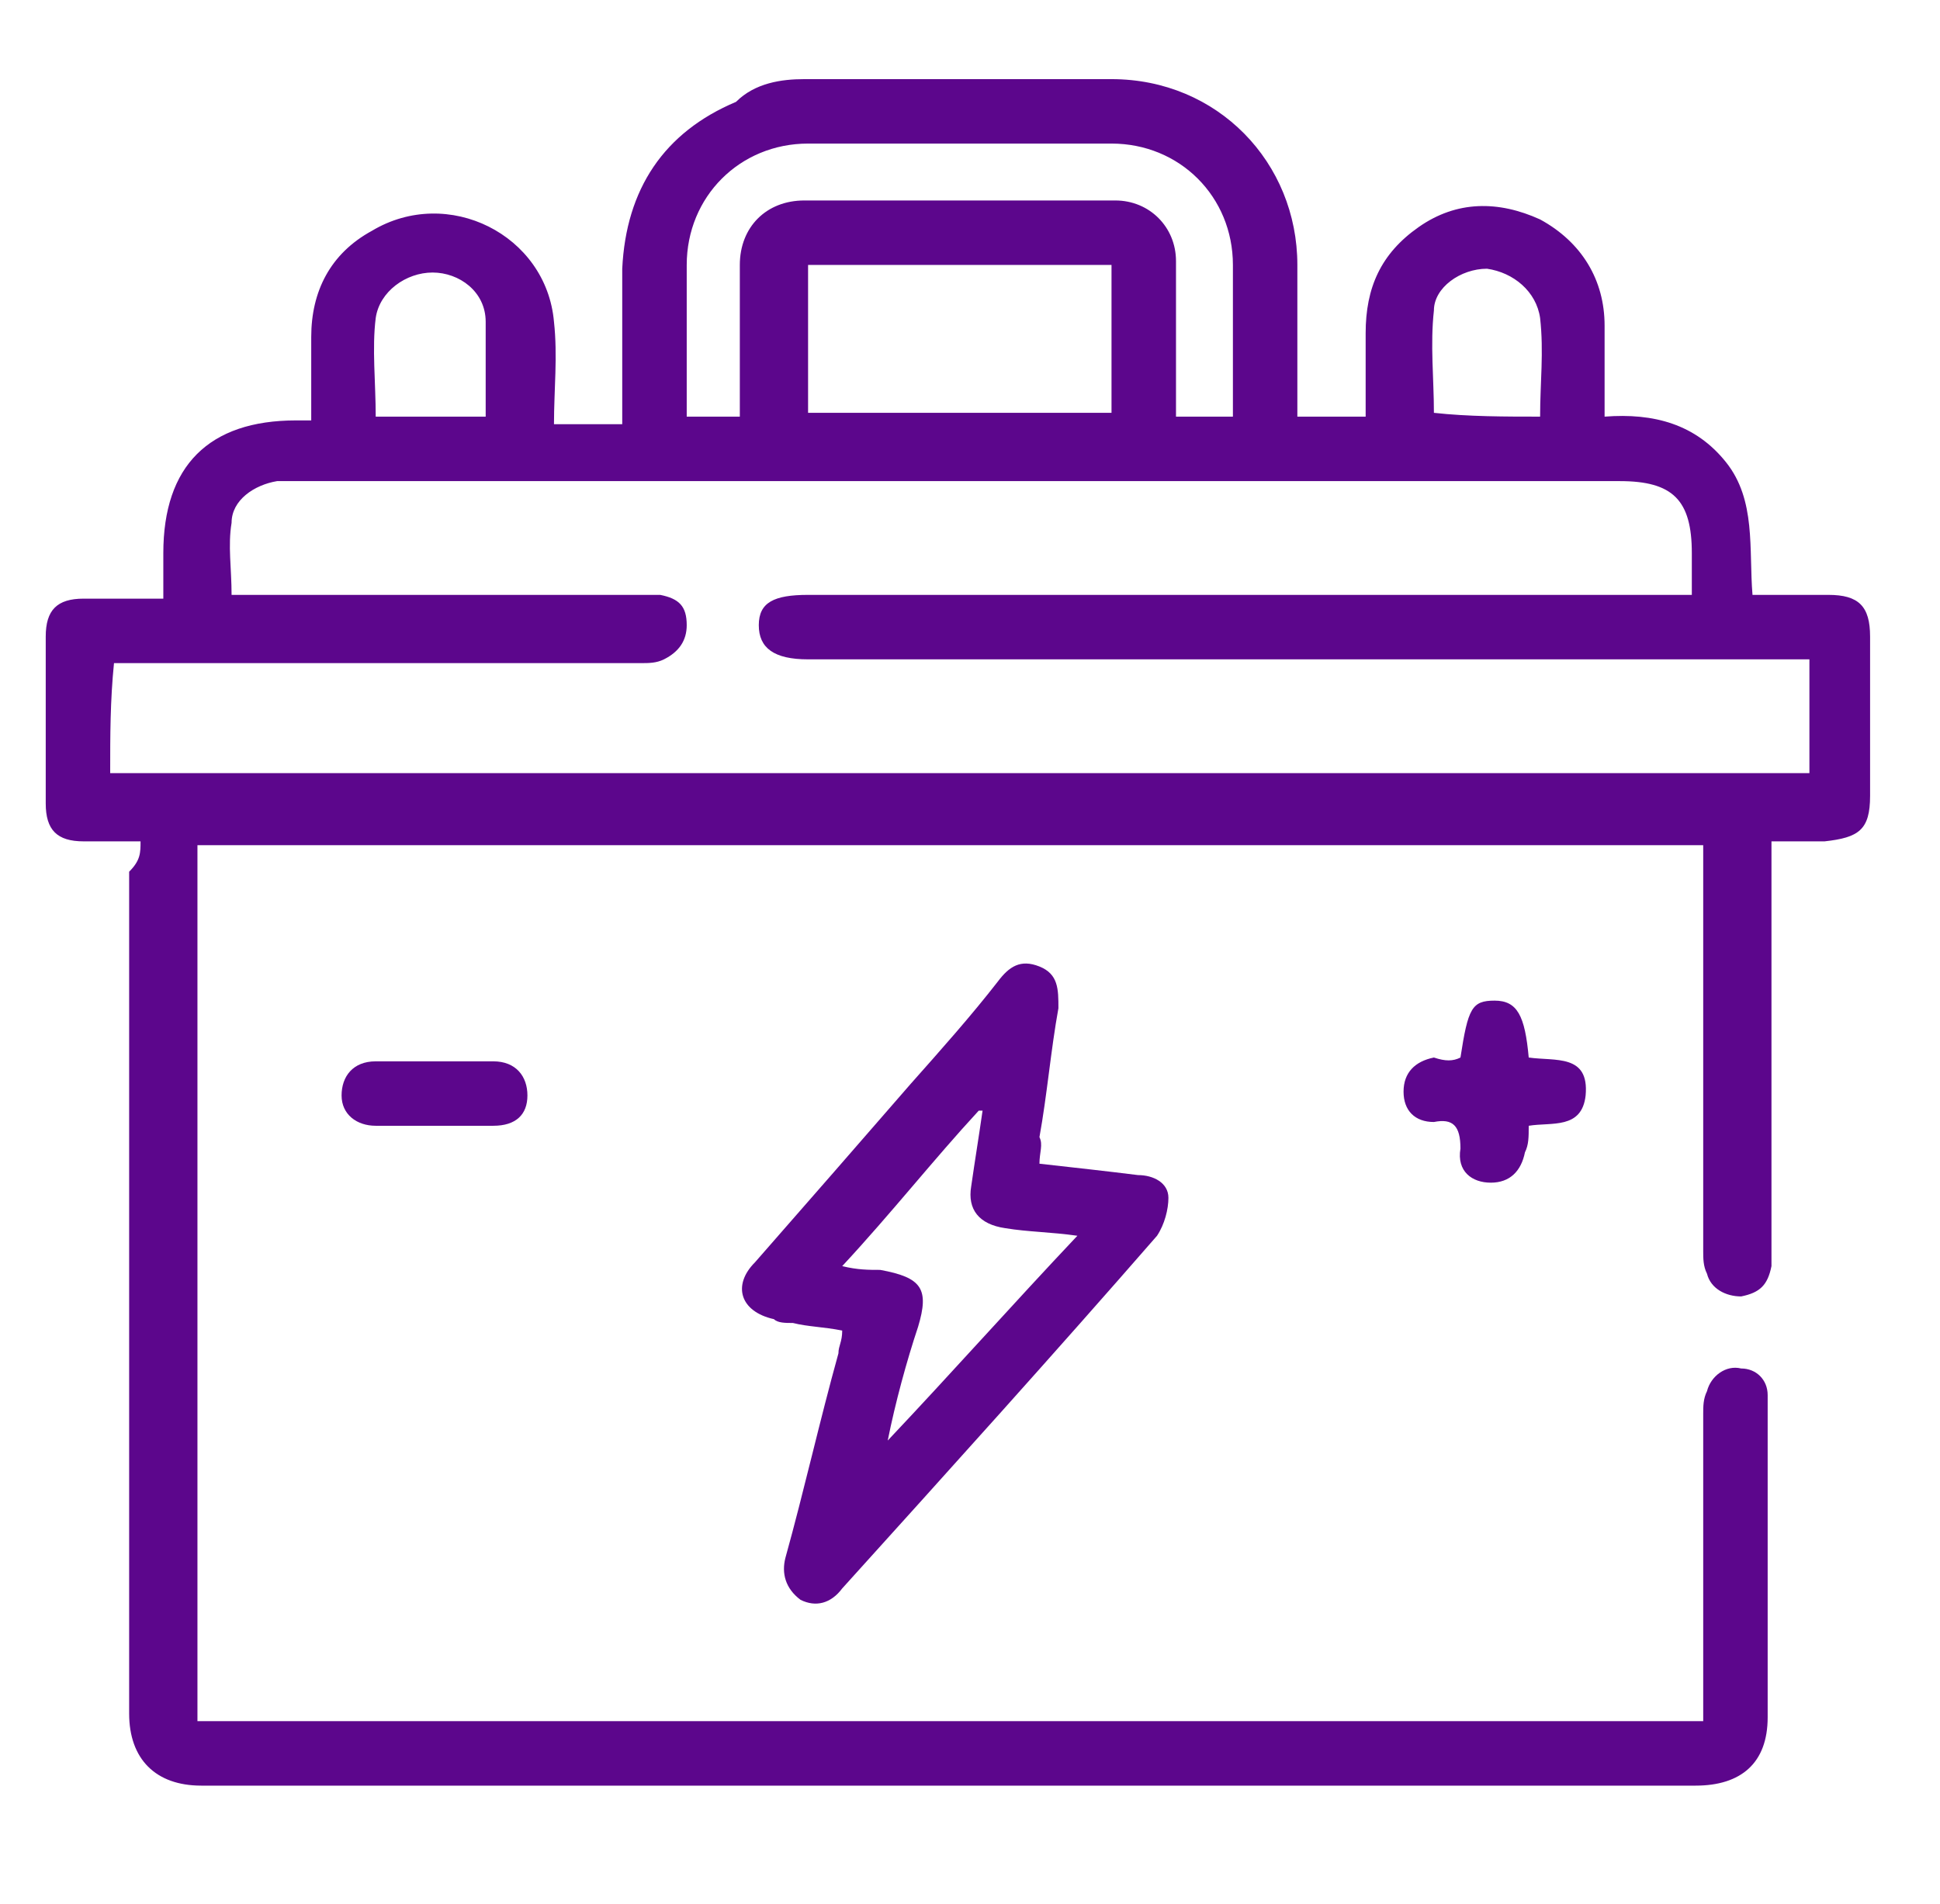
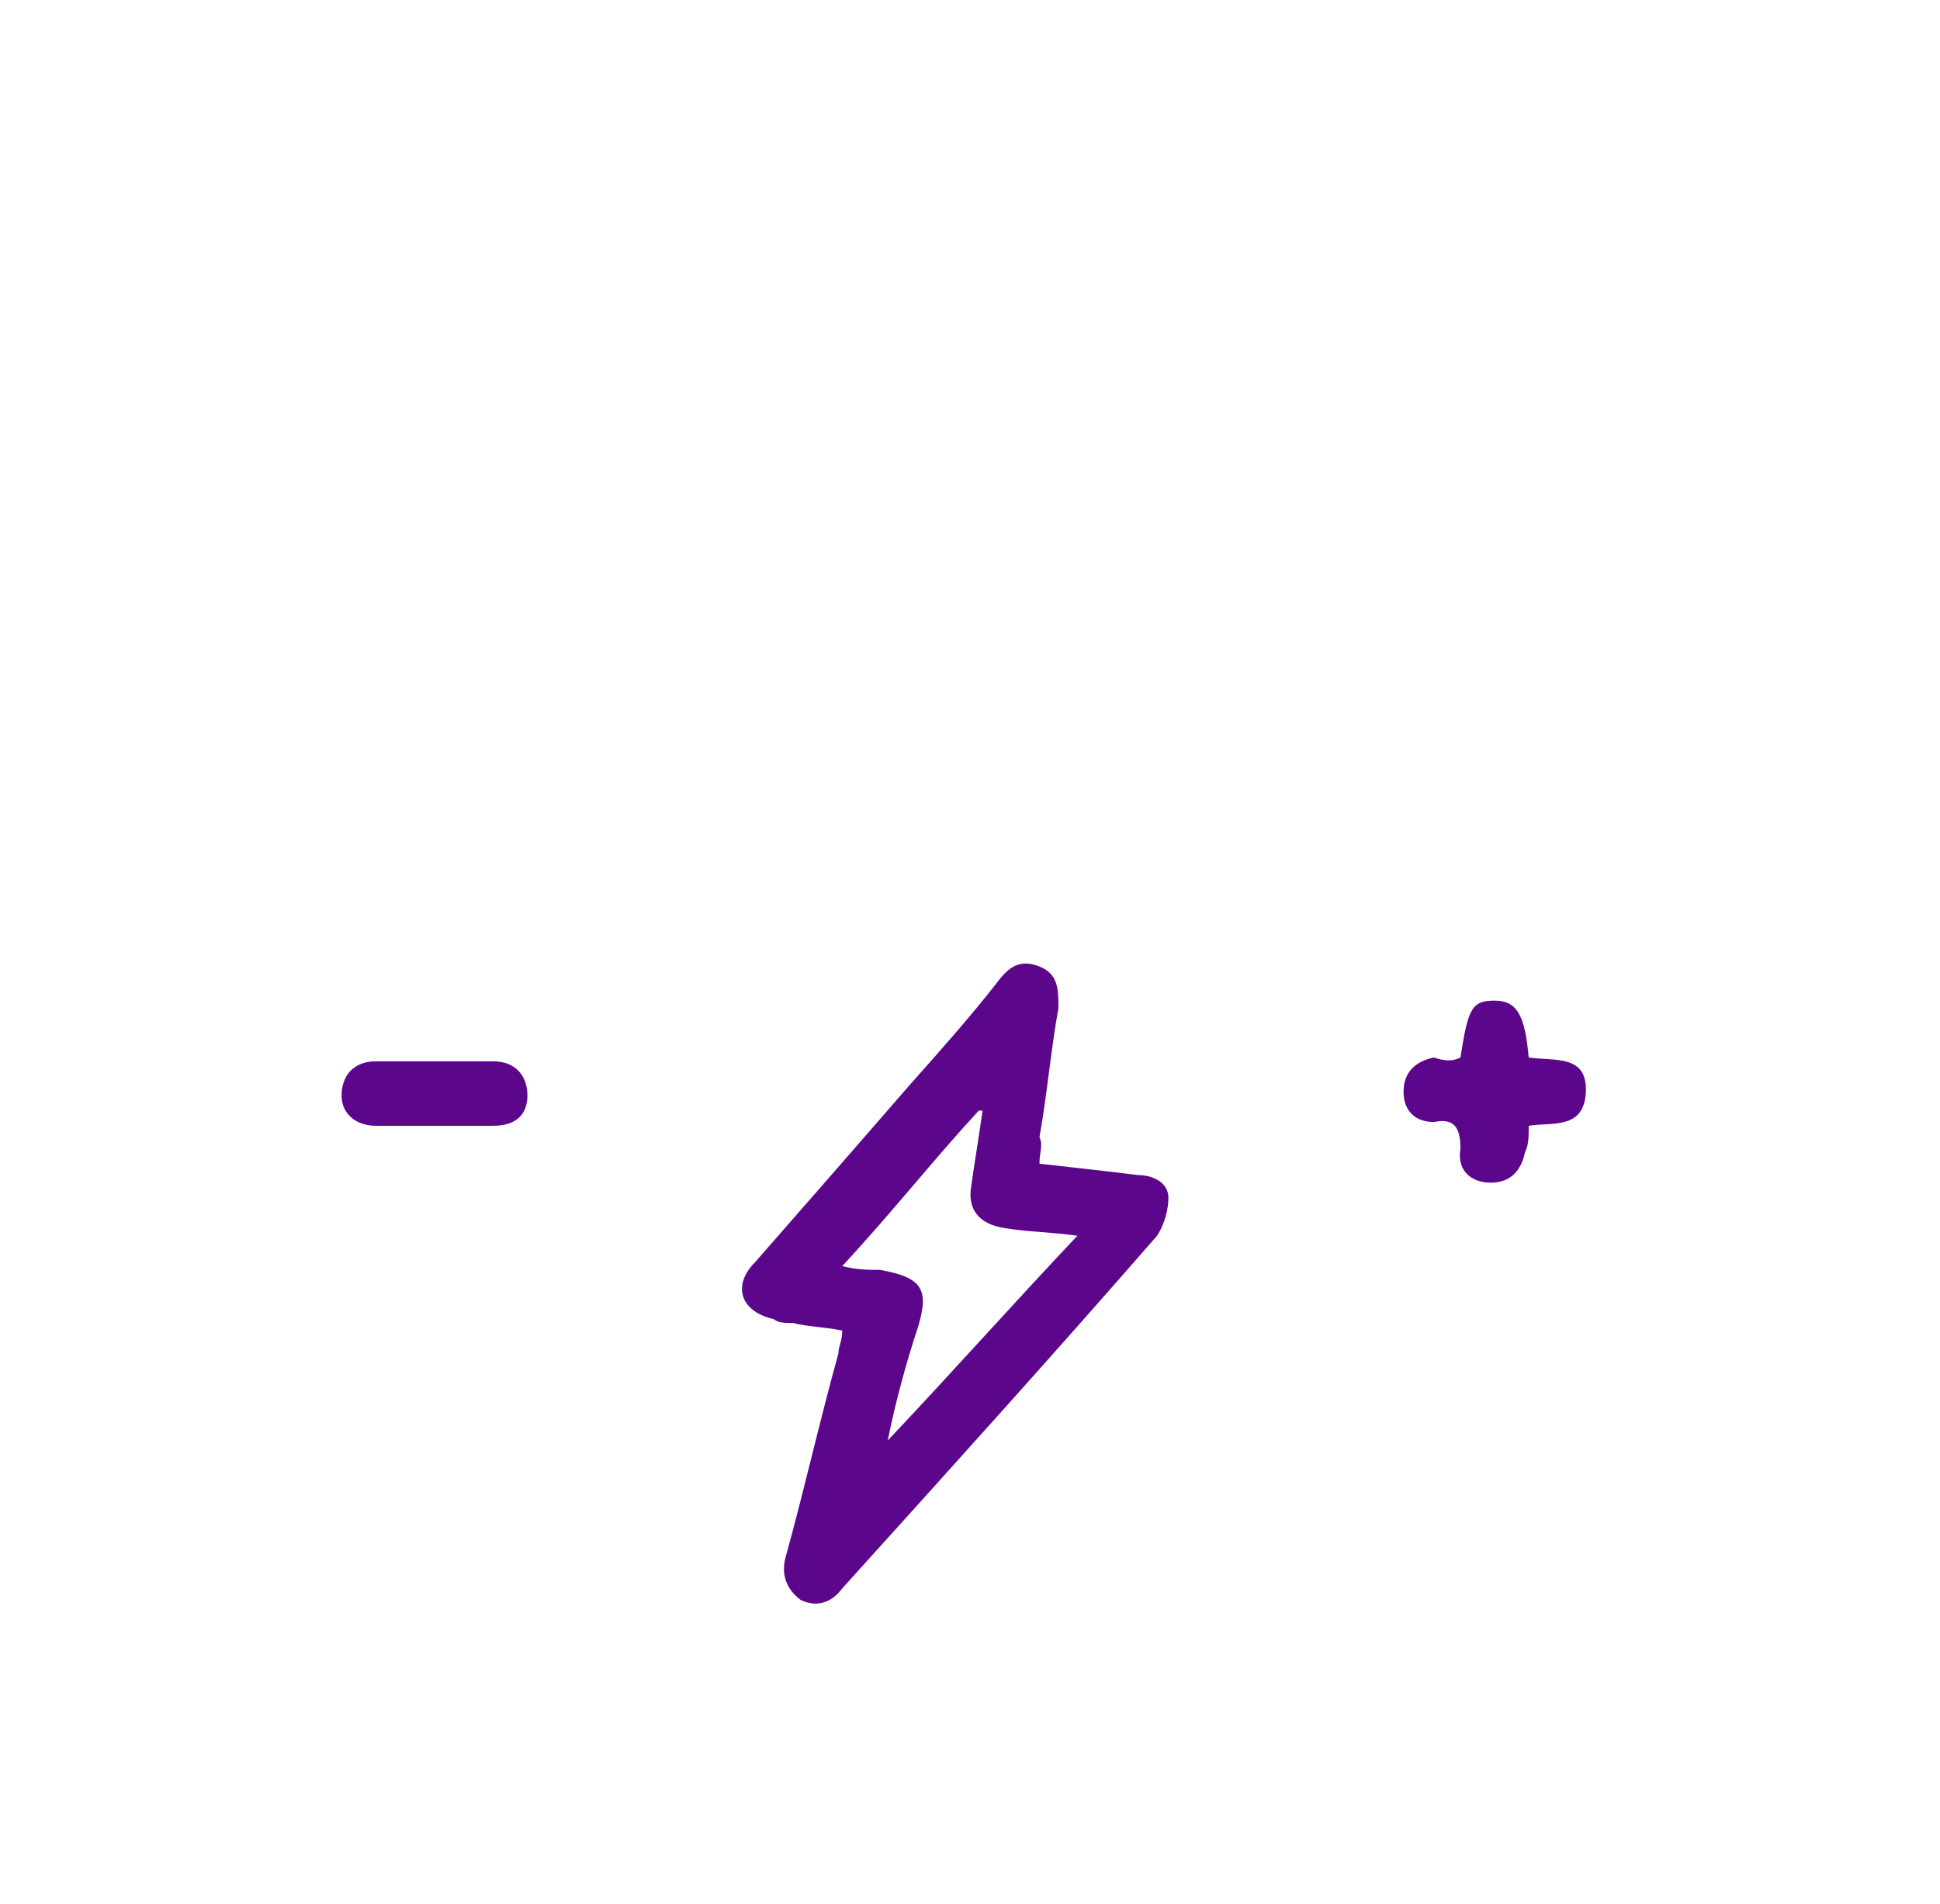
<svg xmlns="http://www.w3.org/2000/svg" viewBox="0 0 54 53" fill="none">
-   <path d="M3.912 23.423C3.279 23.423 2.751 23.423 2.328 23.423C1.589 23.423 1.273 23.107 1.273 22.367C1.273 20.784 1.273 19.306 1.273 17.722C1.273 16.983 1.589 16.666 2.328 16.666C3.067 16.666 3.701 16.666 4.546 16.666C4.546 16.244 4.546 15.822 4.546 15.399C4.546 12.971 5.812 11.704 8.241 11.704C8.346 11.704 8.452 11.704 8.663 11.704C8.663 10.86 8.663 10.121 8.663 9.382C8.663 8.115 9.191 7.059 10.352 6.426C12.464 5.159 15.209 6.531 15.42 8.959C15.525 9.91 15.42 10.86 15.42 11.81C16.053 11.81 16.687 11.81 17.32 11.81C17.32 10.332 17.32 8.959 17.32 7.481C17.426 5.264 18.481 3.681 20.487 2.836C21.015 2.308 21.754 2.203 22.388 2.203C25.238 2.203 28.089 2.203 30.939 2.203C33.895 2.203 36.112 4.525 36.112 7.376C36.112 8.748 36.112 10.121 36.112 11.599C36.746 11.599 37.274 11.599 38.013 11.599C38.013 10.86 38.013 10.015 38.013 9.276C38.013 8.009 38.435 7.059 39.491 6.32C40.546 5.581 41.708 5.581 42.869 6.109C44.03 6.742 44.664 7.798 44.664 9.065C44.664 9.91 44.664 10.649 44.664 11.599C46.036 11.493 47.198 11.81 48.042 12.866C48.887 13.921 48.676 15.294 48.781 16.561C49.52 16.561 50.154 16.561 50.893 16.561C51.737 16.561 52.054 16.878 52.054 17.722C52.054 19.2 52.054 20.678 52.054 22.156C52.054 23.107 51.737 23.318 50.787 23.423C50.365 23.423 49.837 23.423 49.309 23.423C49.309 23.74 49.309 23.951 49.309 24.162C49.309 27.646 49.309 31.13 49.309 34.72C49.309 34.931 49.309 35.142 49.309 35.248C49.203 35.775 48.992 35.986 48.465 36.092C48.042 36.092 47.62 35.881 47.514 35.459C47.409 35.248 47.409 35.036 47.409 34.825C47.409 31.341 47.409 27.857 47.409 24.268C47.409 24.057 47.409 23.846 47.409 23.529C33.473 23.529 19.537 23.529 5.496 23.529C5.496 31.658 5.496 39.787 5.496 47.916C19.431 47.916 33.367 47.916 47.409 47.916C47.409 47.705 47.409 47.494 47.409 47.283C47.409 44.644 47.409 42.004 47.409 39.365C47.409 39.154 47.409 38.943 47.514 38.731C47.62 38.309 48.042 37.992 48.465 38.098C48.887 38.098 49.203 38.415 49.203 38.837C49.203 38.943 49.203 39.048 49.203 39.154C49.203 42.004 49.203 44.96 49.203 47.811C49.203 49.078 48.465 49.711 47.198 49.711C33.367 49.711 19.431 49.711 5.601 49.711C4.334 49.711 3.595 48.972 3.595 47.705C3.595 39.893 3.595 32.08 3.595 24.268C3.912 23.951 3.912 23.74 3.912 23.423ZM3.067 21.523C18.904 21.523 34.634 21.523 50.365 21.523C50.365 20.467 50.365 19.411 50.365 18.356C50.048 18.356 49.837 18.356 49.626 18.356C40.546 18.356 31.573 18.356 22.493 18.356C21.543 18.356 21.121 18.039 21.121 17.405C21.121 16.772 21.543 16.561 22.493 16.561C30.411 16.561 38.435 16.561 46.353 16.561C46.564 16.561 46.881 16.561 47.092 16.561C47.092 16.139 47.092 15.716 47.092 15.399C47.092 13.921 46.564 13.394 45.086 13.394C32.84 13.394 20.593 13.394 8.346 13.394C8.135 13.394 7.924 13.394 7.713 13.394C7.079 13.499 6.446 13.921 6.446 14.555C6.34 15.188 6.446 15.822 6.446 16.561C6.763 16.561 6.974 16.561 7.185 16.561C10.669 16.561 14.258 16.561 17.742 16.561C17.953 16.561 18.165 16.561 18.376 16.561C18.904 16.666 19.115 16.878 19.115 17.405C19.115 17.828 18.904 18.145 18.481 18.356C18.27 18.461 18.059 18.461 17.848 18.461C13.203 18.461 8.452 18.461 3.806 18.461C3.595 18.461 3.384 18.461 3.173 18.461C3.067 19.517 3.067 20.467 3.067 21.523ZM20.593 11.599C20.593 11.388 20.593 11.177 20.593 10.965C20.593 9.804 20.593 8.537 20.593 7.376C20.593 6.32 21.332 5.581 22.388 5.581C25.238 5.581 28.194 5.581 31.045 5.581C31.995 5.581 32.734 6.32 32.734 7.27C32.734 7.904 32.734 8.643 32.734 9.276C32.734 10.015 32.734 10.86 32.734 11.599C33.262 11.599 33.79 11.599 34.318 11.599C34.318 10.226 34.318 8.748 34.318 7.376C34.318 5.476 32.84 3.997 30.939 3.997C28.089 3.997 25.344 3.997 22.493 3.997C20.593 3.997 19.115 5.476 19.115 7.376C19.115 8.643 19.115 9.91 19.115 11.177C19.115 11.282 19.115 11.493 19.115 11.599C19.643 11.599 20.065 11.599 20.593 11.599ZM30.939 7.376C28.089 7.376 25.344 7.376 22.493 7.376C22.493 8.854 22.493 10.226 22.493 11.493C25.344 11.493 28.089 11.493 30.939 11.493C30.939 10.121 30.939 8.748 30.939 7.376ZM13.519 11.599C13.519 10.649 13.519 9.804 13.519 8.959C13.519 8.115 12.78 7.587 12.041 7.587C11.302 7.587 10.563 8.115 10.458 8.854C10.352 9.698 10.458 10.649 10.458 11.599C11.513 11.599 12.464 11.599 13.519 11.599ZM42.869 11.599C42.869 10.649 42.975 9.804 42.869 8.854C42.764 8.115 42.13 7.587 41.391 7.481C40.652 7.481 39.913 8.009 39.913 8.643C39.807 9.593 39.913 10.543 39.913 11.493C40.863 11.599 41.919 11.599 42.869 11.599Z" fill="#5C068C" />
  <path d="M28.933 32.397C29.883 32.503 30.834 32.608 31.678 32.714C32.1 32.714 32.523 32.925 32.523 33.347C32.523 33.664 32.417 34.086 32.206 34.403C29.356 37.676 26.399 40.949 23.443 44.221C23.127 44.644 22.704 44.749 22.282 44.538C21.86 44.221 21.754 43.799 21.86 43.377C22.388 41.476 22.81 39.576 23.338 37.676C23.338 37.465 23.443 37.359 23.443 37.042C22.916 36.937 22.493 36.937 22.071 36.831C21.86 36.831 21.649 36.831 21.543 36.725C20.593 36.514 20.382 35.775 21.015 35.142C22.493 33.453 23.971 31.764 25.344 30.18C26.188 29.23 27.033 28.28 27.772 27.329C28.089 26.907 28.405 26.696 28.933 26.907C29.461 27.118 29.461 27.541 29.461 28.068C29.25 29.23 29.144 30.497 28.933 31.658C29.039 31.869 28.933 32.08 28.933 32.397ZM24.71 40.104C26.505 38.204 28.194 36.303 29.989 34.403C29.25 34.297 28.616 34.297 27.983 34.192C27.244 34.086 26.927 33.664 27.033 33.03C27.139 32.291 27.244 31.658 27.35 30.919H27.244C25.977 32.291 24.816 33.77 23.443 35.248C23.866 35.353 24.182 35.353 24.499 35.353C25.66 35.564 25.872 35.881 25.555 36.937C25.238 37.887 24.921 39.048 24.71 40.104Z" fill="#5C068C" />
  <path d="M40.652 29.441C40.863 28.068 40.969 27.857 41.602 27.857C42.236 27.857 42.447 28.28 42.552 29.441C43.291 29.547 44.242 29.335 44.136 30.497C44.03 31.447 43.186 31.236 42.552 31.341C42.552 31.658 42.552 31.869 42.447 32.08C42.341 32.608 42.024 32.925 41.497 32.925C40.969 32.925 40.546 32.608 40.652 31.975C40.652 31.341 40.441 31.13 39.913 31.236C39.385 31.236 39.068 30.919 39.068 30.391C39.068 29.863 39.385 29.547 39.913 29.441C40.23 29.547 40.441 29.547 40.652 29.441Z" fill="#5C068C" />
  <path d="M12.041 31.341C11.514 31.341 10.986 31.341 10.458 31.341C9.93 31.341 9.508 31.025 9.508 30.497C9.508 29.969 9.824 29.547 10.458 29.547C11.514 29.547 12.569 29.547 13.731 29.547C14.364 29.547 14.681 29.969 14.681 30.497C14.681 31.025 14.364 31.341 13.731 31.341H13.625C12.992 31.341 12.464 31.341 12.041 31.341Z" fill="#5C068C" />
</svg>